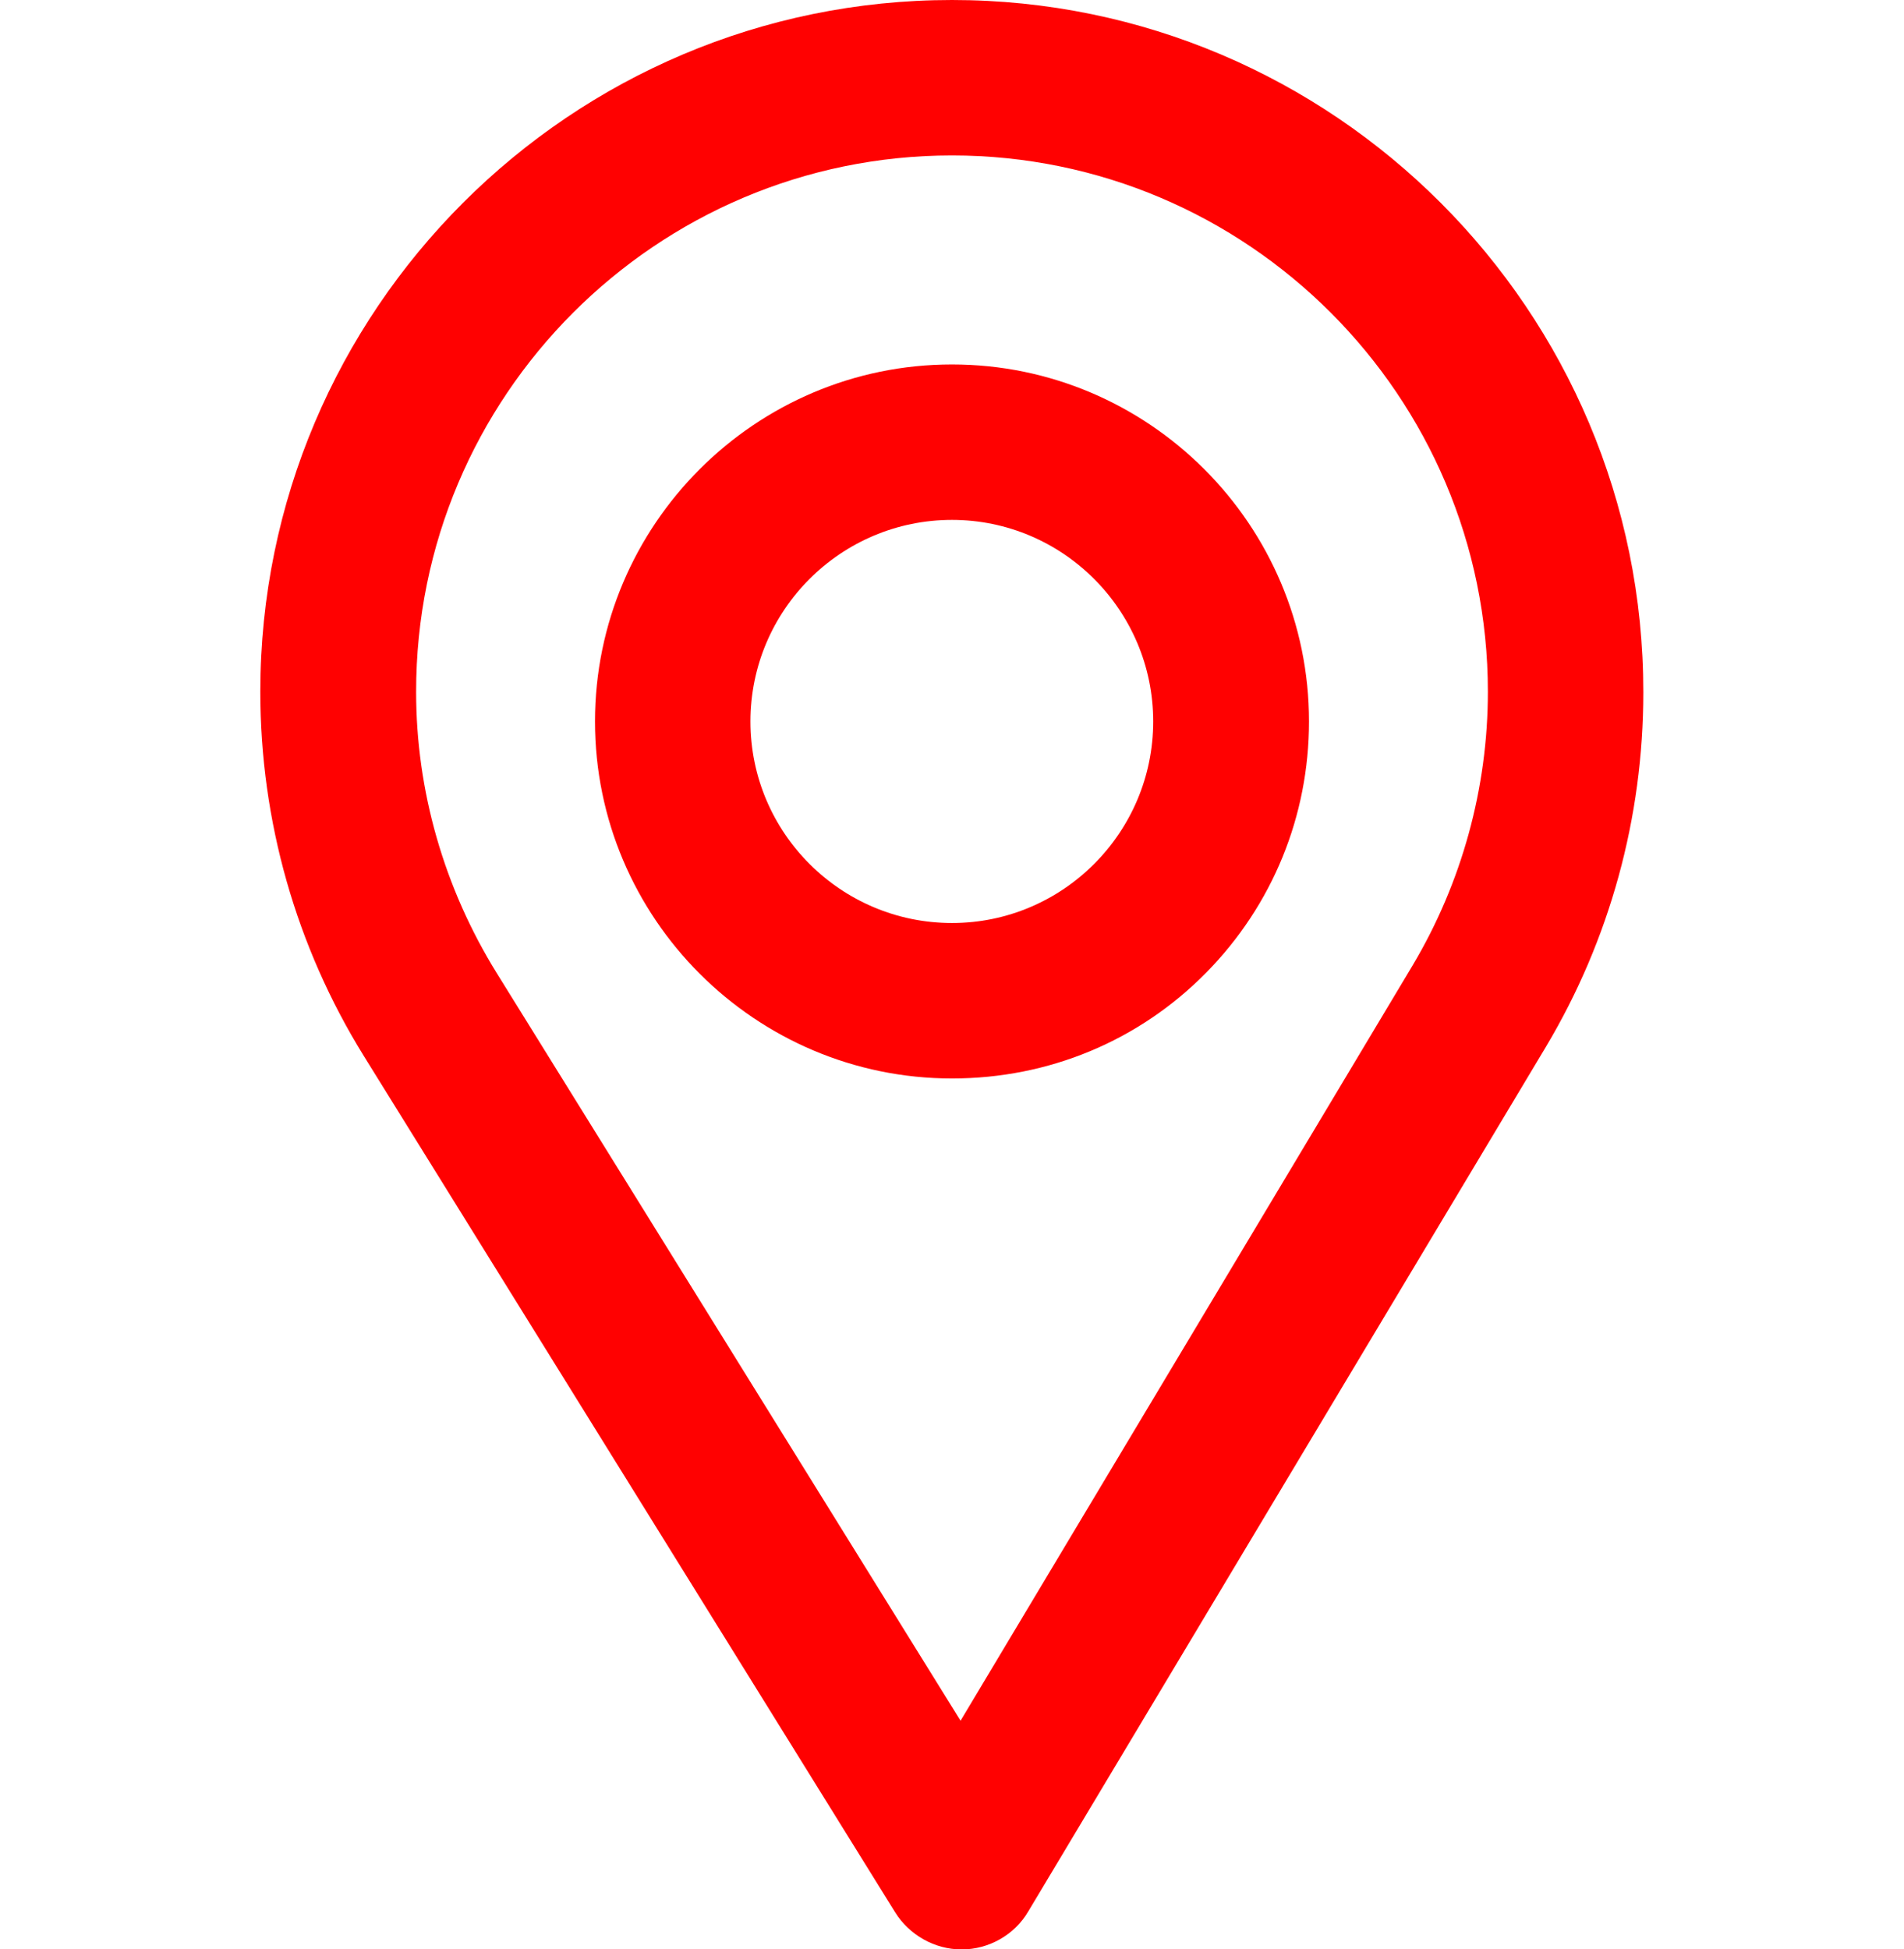
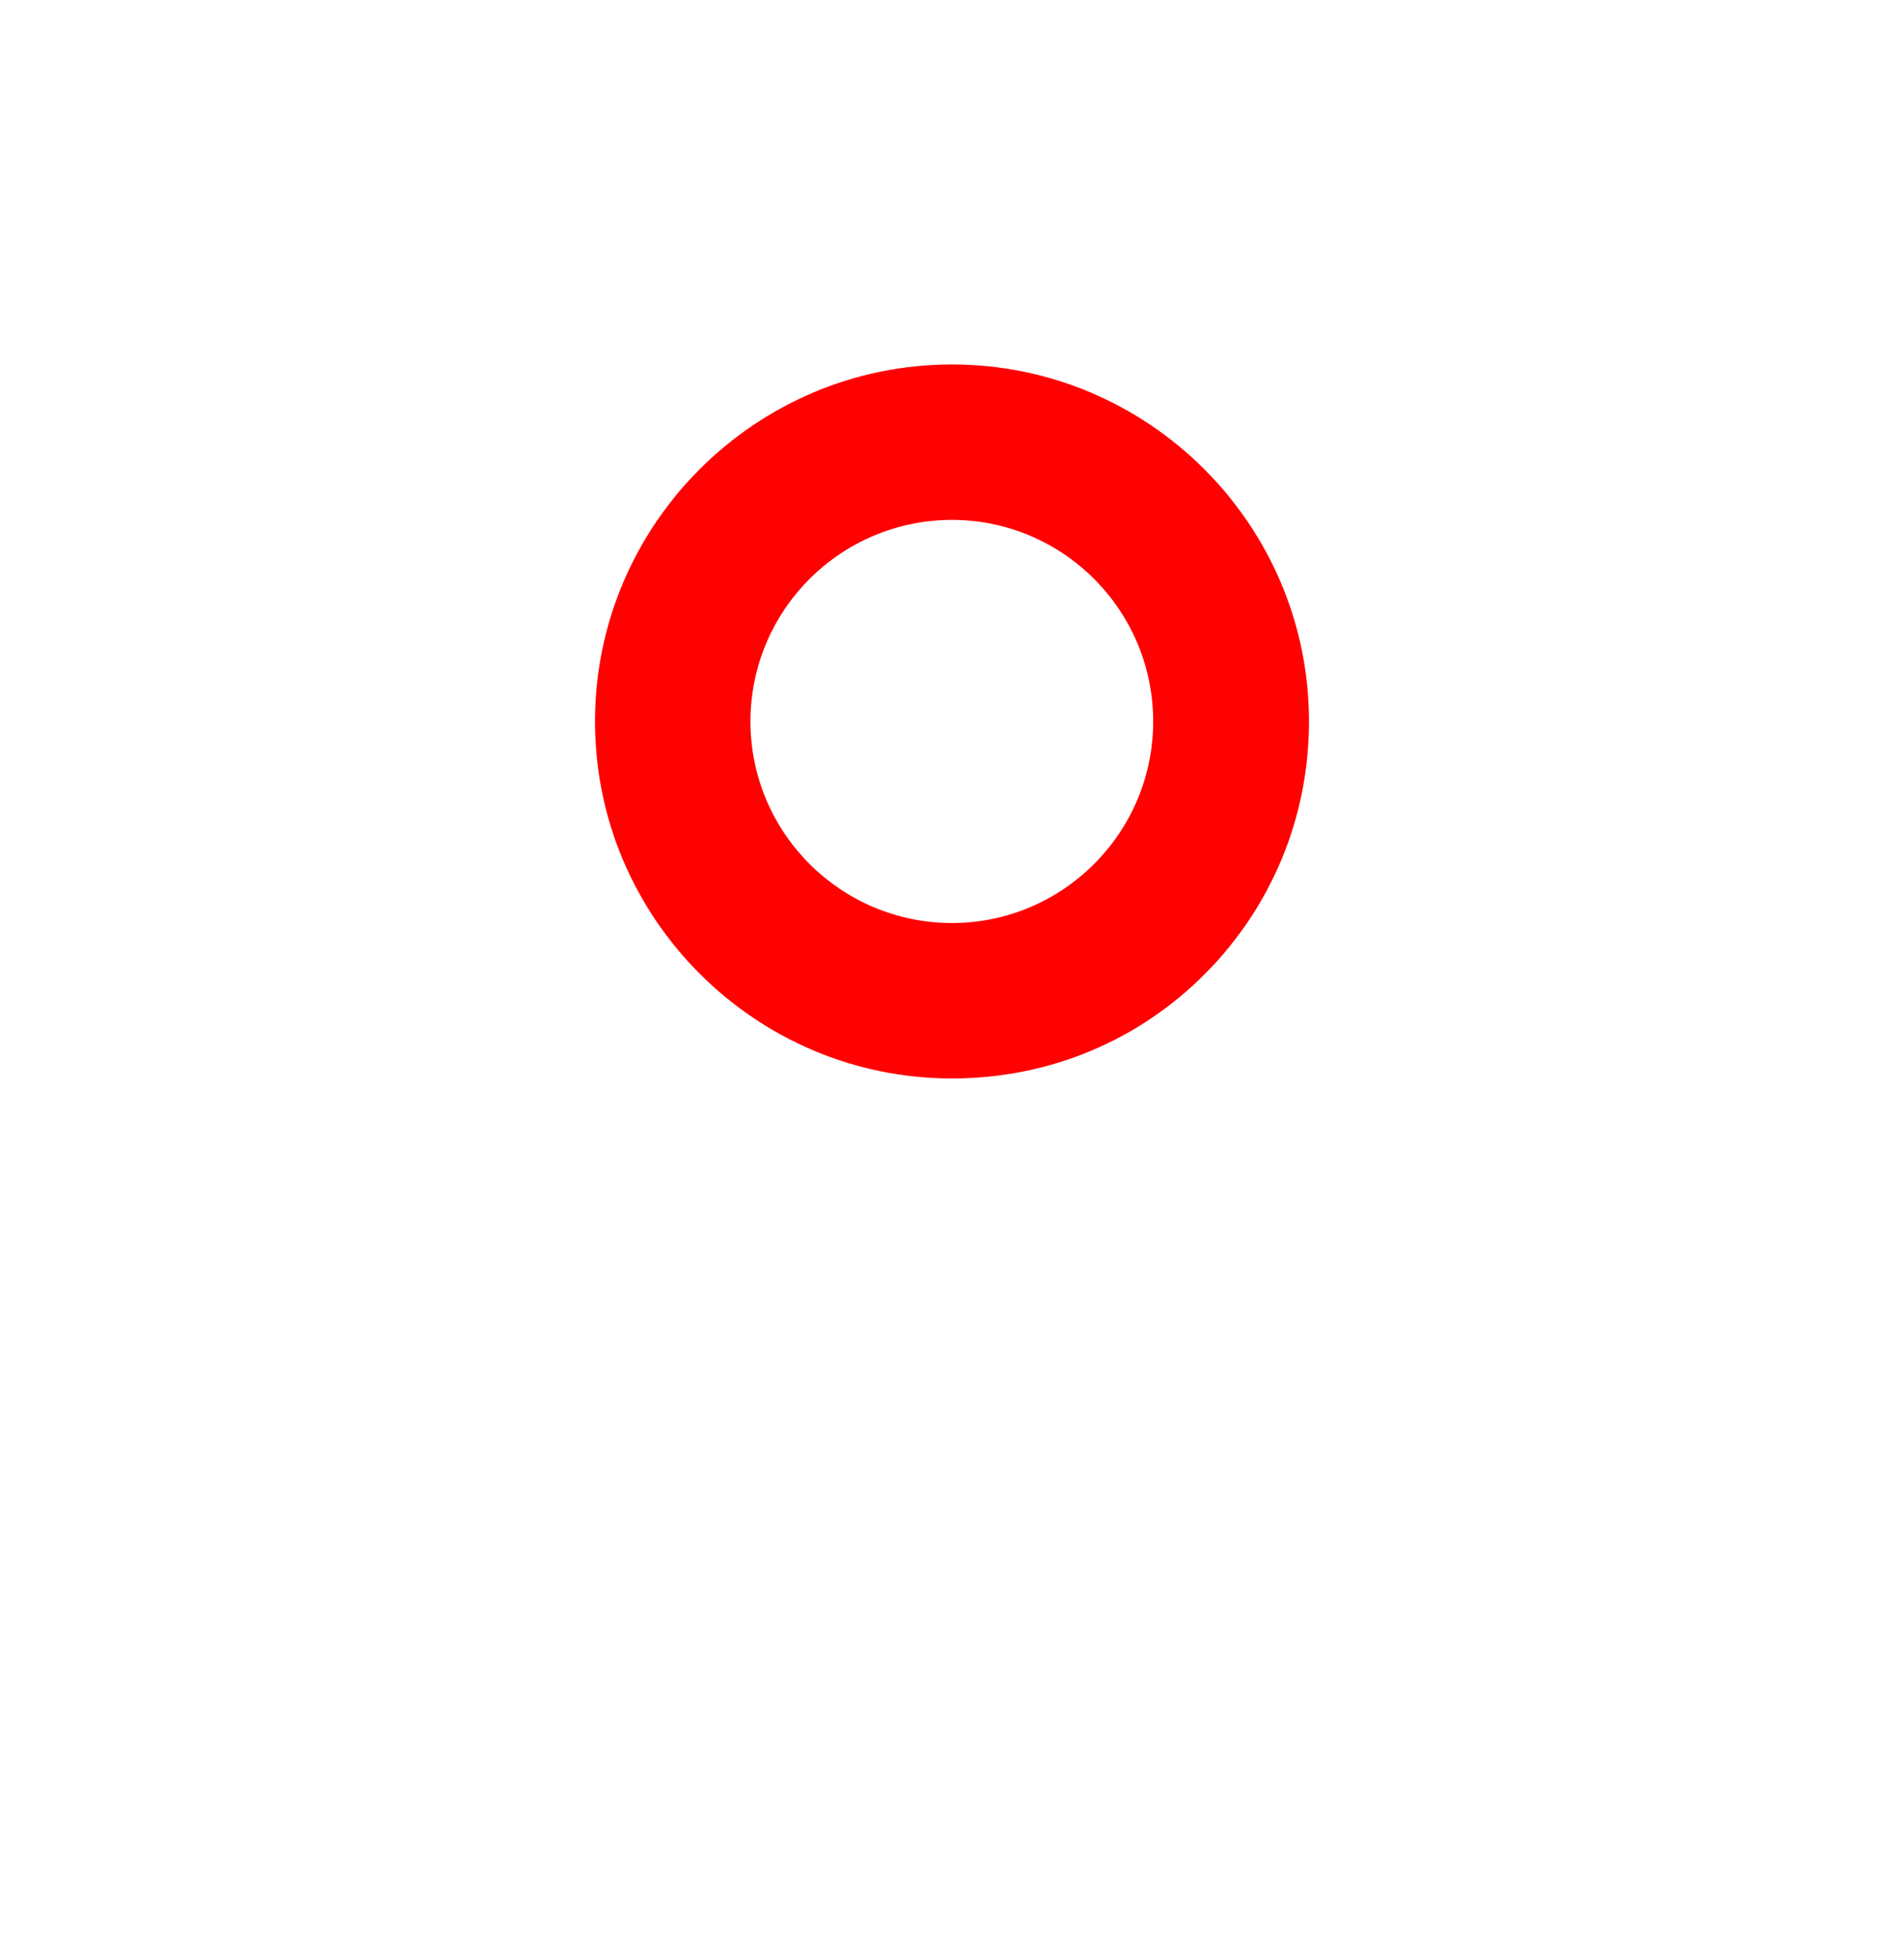
<svg xmlns="http://www.w3.org/2000/svg" enable-background="new 0 0 512 524.1" viewBox="0 0 512 524.1">
  <g fill="#ff0101">
-     <path d="m256 0c-102.6 0-186 83.4-186 186 0 34.7 9.6 68.5 27.8 97.9l142.9 230.3c3.8 6.1 10.6 10 17.9 10s14.2-3.9 17.9-10.2l139.2-232.5c17.2-28.8 26.2-61.7 26.2-95.3.1-102.7-83.3-186.2-185.9-186.2zm0 41.8c79.5 0 144.1 64.7 144.1 144.2 0 25.9-7 51.4-20.3 73.7l-121.5 203-124.7-201c-14.2-22.9-21.7-49.1-21.7-75.6-.1-79.6 64.6-144.3 144.1-144.3z" />
-     <path d="m256 290c26 0 50.3-10.1 68.4-28.5 17.8-18.1 27.6-42.1 27.6-67.5 0-52.9-43.1-96-96-96s-96 43.1-96 96 43.1 96 96 96zm0-150.2c29.8 0 54.1 24.3 54.1 54.2s-24.3 54.2-54.1 54.2c-29.9 0-54.2-24.3-54.2-54.2s24.3-54.2 54.2-54.2z" />
+     <path d="m256 290c26 0 50.3-10.1 68.4-28.5 17.8-18.1 27.6-42.1 27.6-67.5 0-52.9-43.1-96-96-96s-96 43.1-96 96 43.1 96 96 96m0-150.2c29.8 0 54.1 24.3 54.1 54.2s-24.3 54.2-54.1 54.2c-29.9 0-54.2-24.3-54.2-54.2s24.3-54.2 54.2-54.2z" />
  </g>
</svg>